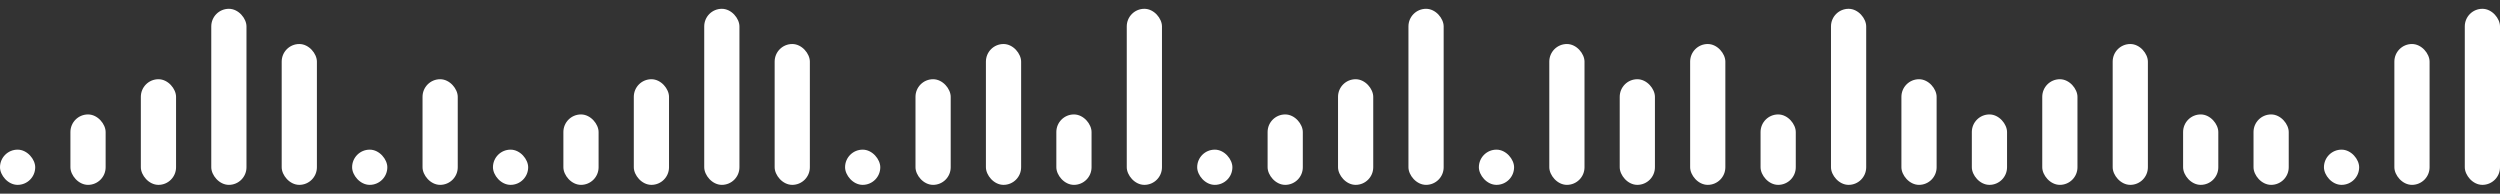
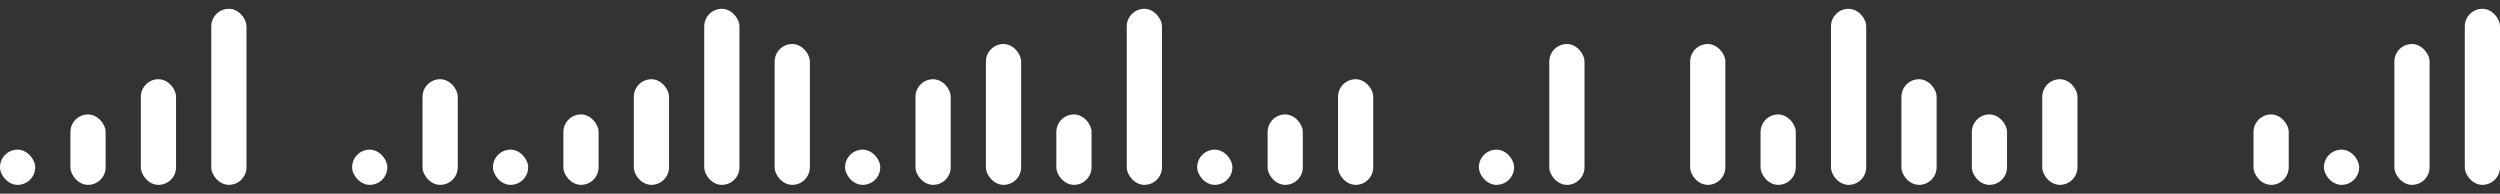
<svg xmlns="http://www.w3.org/2000/svg" width="142" height="11" viewBox="0 0 142 11" fill="none">
  <rect x="0" y="0" width="142" height="11" fill="#333333" stroke="none" />
  <rect y="8.5" width="2" height="2" rx="1" fill="white" />
  <rect x="4" y="6.5" width="2" height="4" rx="1" fill="white" />
  <rect x="8" y="4.5" width="2" height="6" rx="1" fill="white" />
  <rect x="12" y="0.5" width="2" height="10" rx="1" fill="white" />
-   <rect x="16" y="2.5" width="2" height="8" rx="1" fill="white" />
  <rect x="20" y="8.5" width="2" height="2" rx="1" fill="white" />
  <rect x="24" y="4.5" width="2" height="6" rx="1" fill="white" />
  <rect x="28" y="8.5" width="2" height="2" rx="1" fill="white" />
  <rect x="32" y="6.5" width="2" height="4" rx="1" fill="white" />
  <rect x="36" y="4.5" width="2" height="6" rx="1" fill="white" />
  <rect x="40" y="0.5" width="2" height="10" rx="1" fill="white" />
  <rect x="44" y="2.5" width="2" height="8" rx="1" fill="white" />
  <rect x="48" y="8.5" width="2" height="2" rx="1" fill="white" />
  <rect x="52" y="4.5" width="2" height="6" rx="1" fill="white" />
  <rect x="56" y="2.5" width="2" height="8" rx="1" fill="white" />
  <rect x="60" y="6.5" width="2" height="4" rx="1" fill="white" />
  <rect x="64" y="0.5" width="2" height="10" rx="1" fill="white" />
  <rect x="68" y="8.5" width="2" height="2" rx="1" fill="white" />
  <rect x="72" y="6.5" width="2" height="4" rx="1" fill="white" />
  <rect x="76" y="4.5" width="2" height="6" rx="1" fill="white" />
-   <rect x="80" y="0.5" width="2" height="10" rx="1" fill="white" />
  <rect x="84" y="8.5" width="2" height="2" rx="1" fill="white" />
  <rect x="88" y="2.5" width="2" height="8" rx="1" fill="white" />
-   <rect x="92" y="4.5" width="2" height="6" rx="1" fill="white" />
  <rect x="96" y="2.5" width="2" height="8" rx="1" fill="white" />
  <rect x="100" y="6.5" width="2" height="4" rx="1" fill="white" />
  <rect x="104" y="0.5" width="2" height="10" rx="1" fill="white" />
  <rect x="108" y="4.5" width="2" height="6" rx="1" fill="white" />
  <rect x="112" y="6.5" width="2" height="4" rx="1" fill="white" />
  <rect x="116" y="4.5" width="2" height="6" rx="1" fill="white" />
-   <rect x="120" y="2.5" width="2" height="8" rx="1" fill="white" />
-   <rect x="124" y="6.5" width="2" height="4" rx="1" fill="white" />
  <rect x="128" y="6.5" width="2" height="4" rx="1" fill="white" />
  <rect x="132" y="8.5" width="2" height="2" rx="1" fill="white" />
  <rect x="136" y="2.5" width="2" height="8" rx="1" fill="white" />
  <rect x="140" y="0.5" width="2" height="10" rx="1" fill="white" />
</svg>